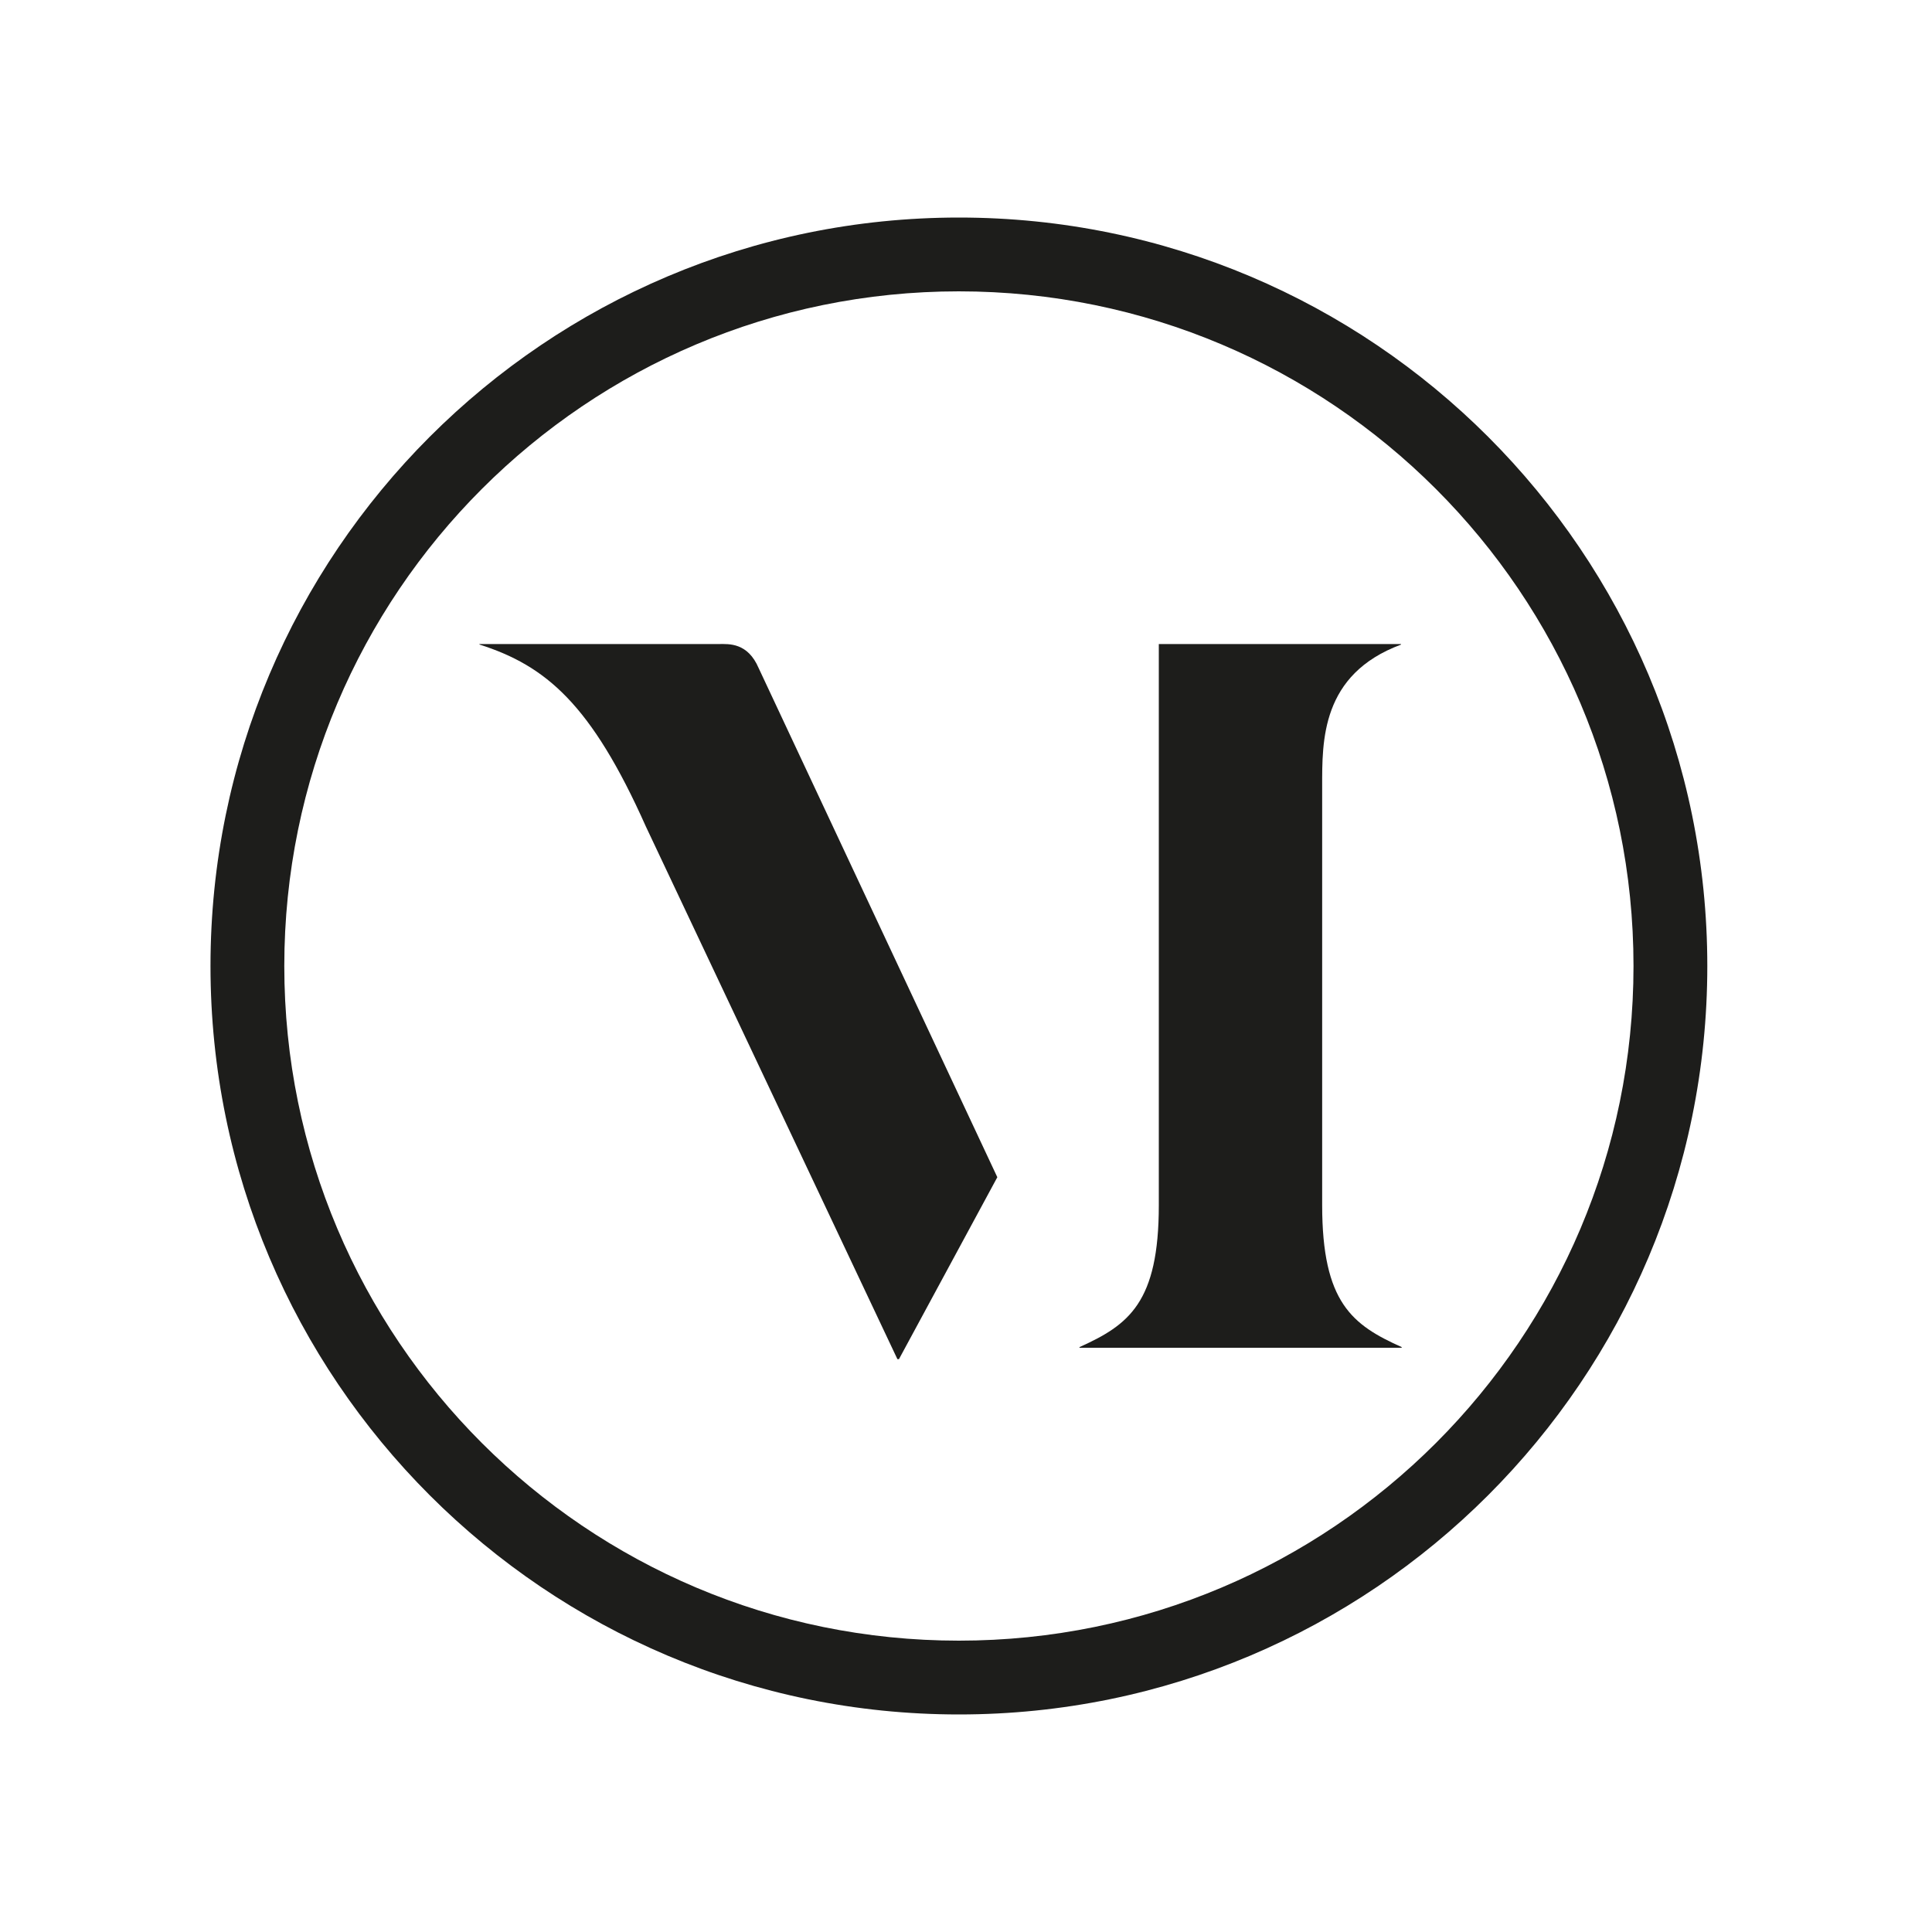
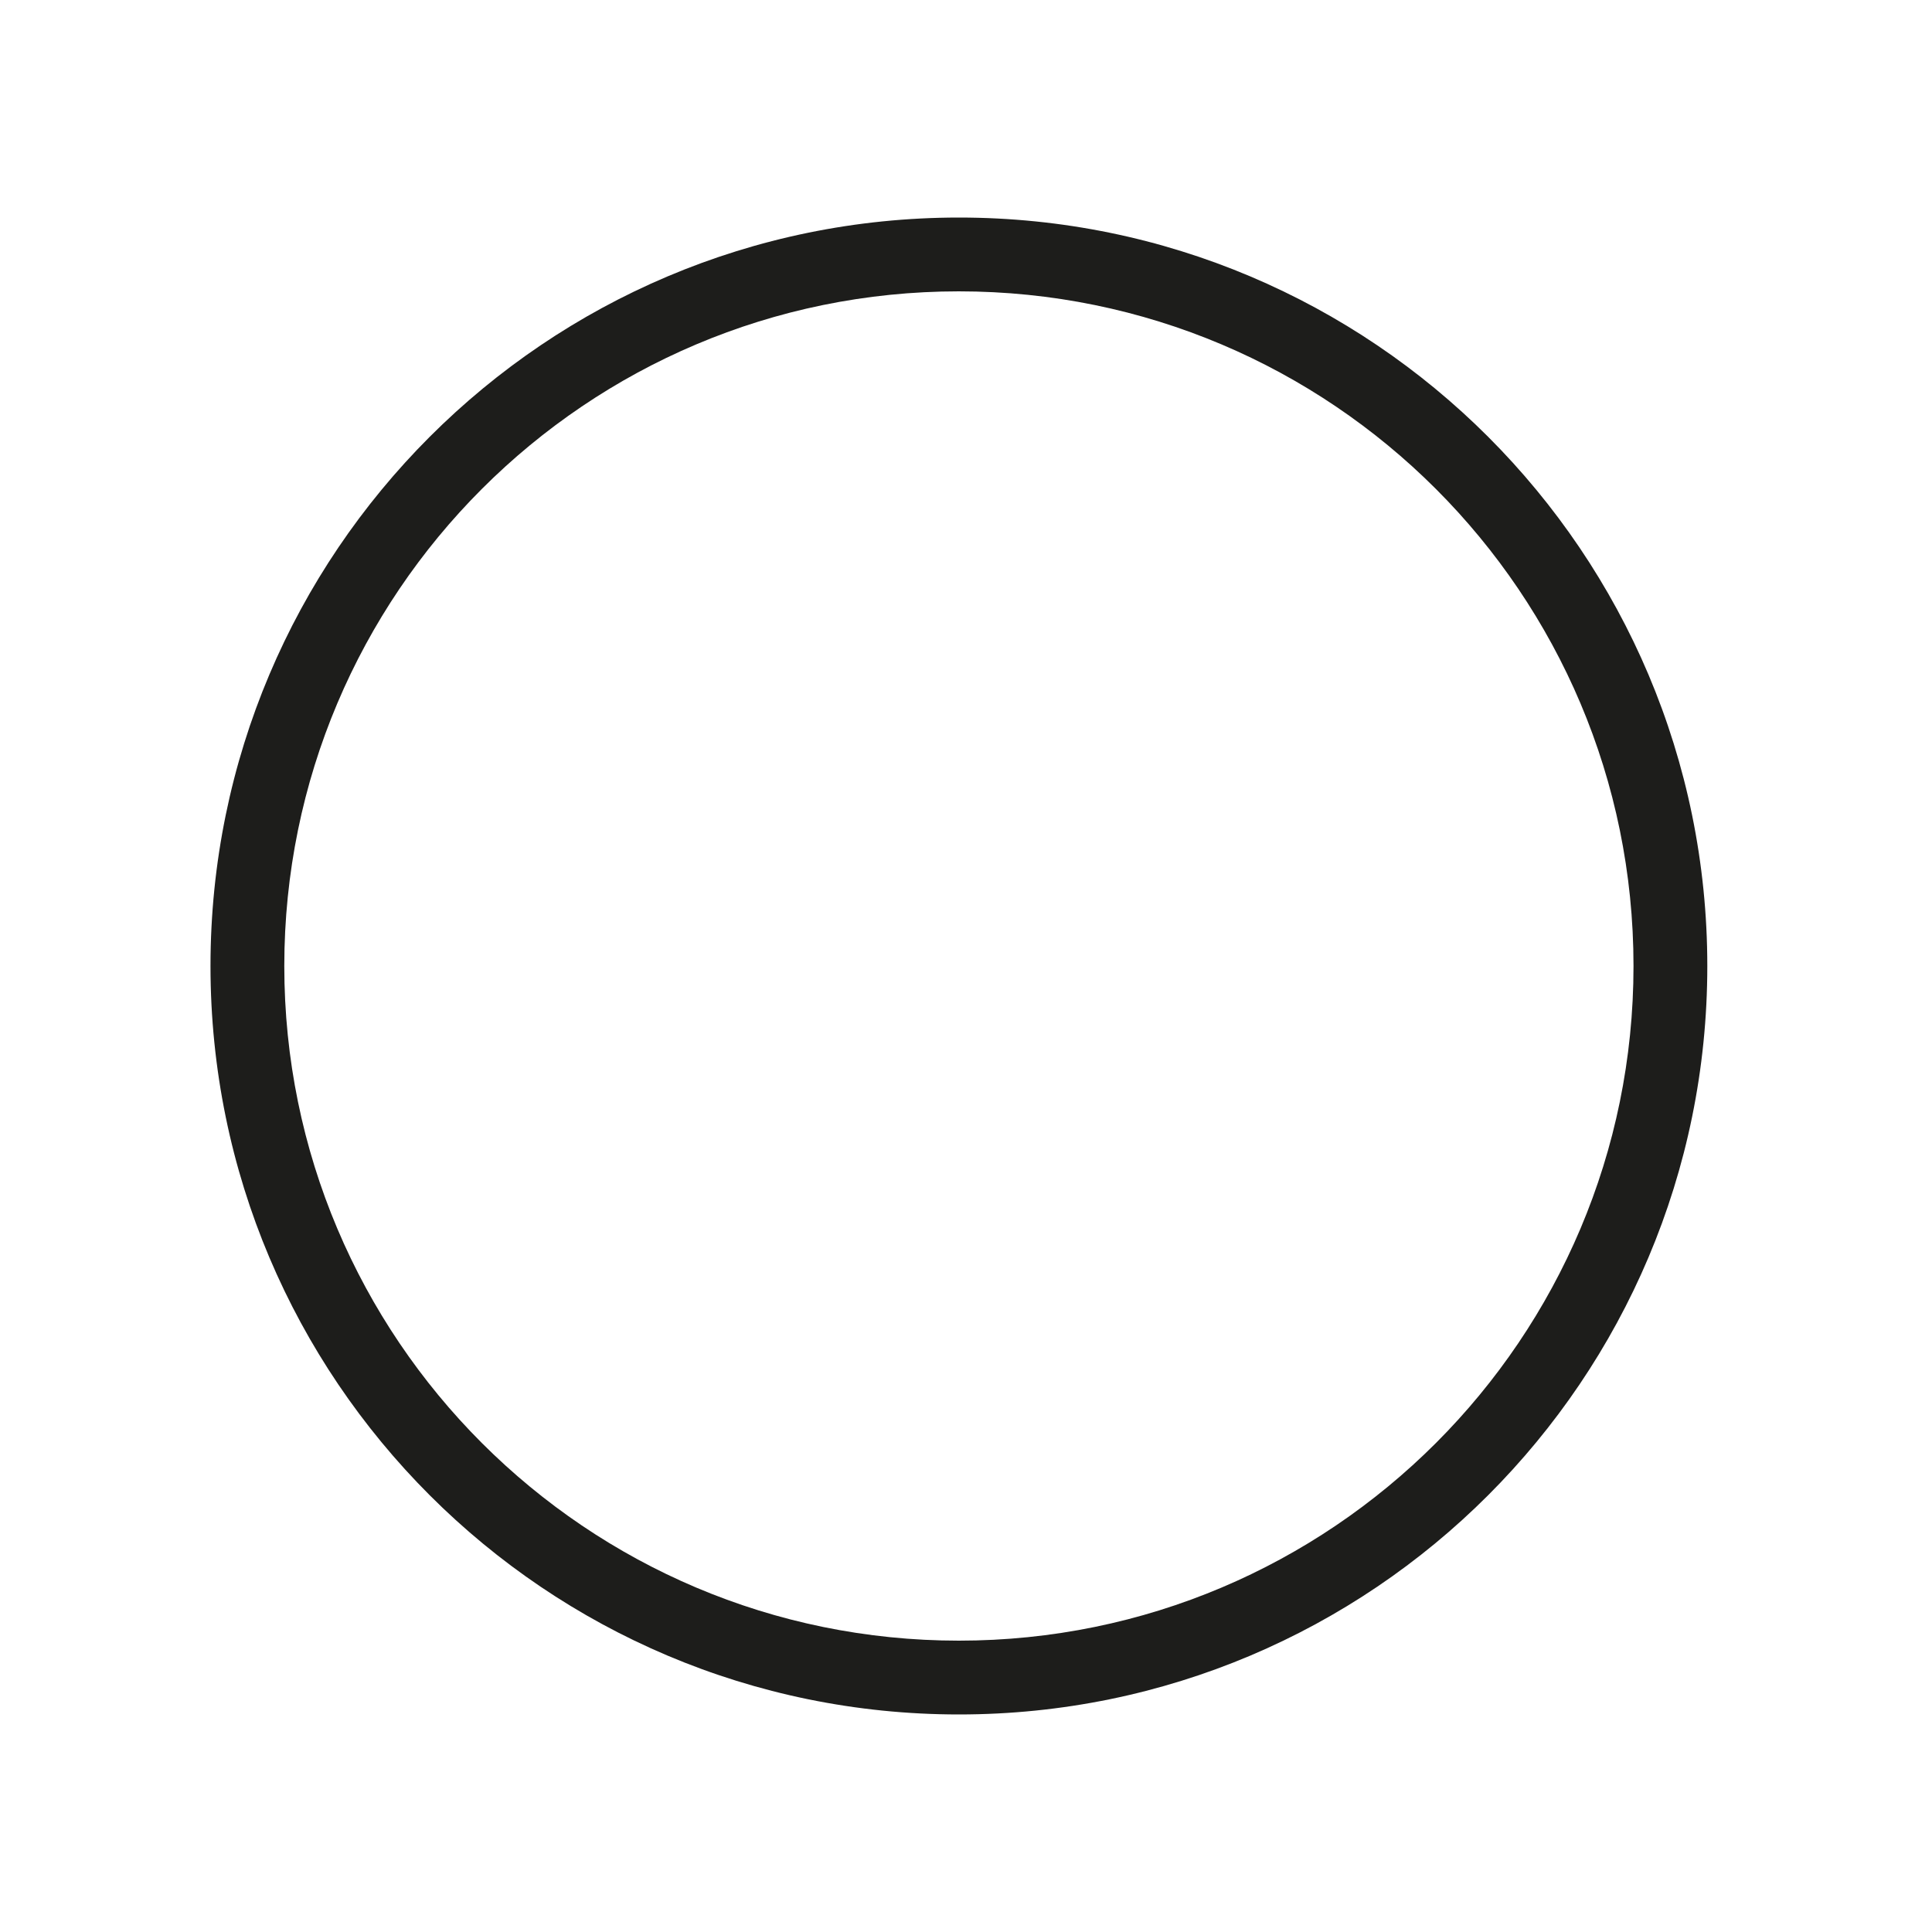
<svg xmlns="http://www.w3.org/2000/svg" viewBox="0 0 200 200" id="Ebene_1">
  <defs>
    <style>.cls-1{fill:#1d1d1b;}</style>
  </defs>
-   <path d="M136.87,124.76v-43.34c0-4.69-.13-11.61,8.16-14.69v-.06h-25.07v58.09c0,10.07-3.1,12.39-8.21,14.69v.07h33.35v-.07c-5.11-2.29-8.23-4.6-8.23-14.7Z" class="cls-1" />
-   <path d="M103.24,121.86l-24.7-52.69c-1.14-2.67-3.09-2.5-4.09-2.5h-24.82v.05c6.87,2.19,11.57,6.15,17.23,18.84l26.04,55.14h.16l10.19-18.85Z" class="cls-1" />
  <path d="M176.74,100c0-42.79-34.69-77.48-77.47-77.48S21.79,57.21,21.79,100s34.69,77.48,77.48,77.48,77.47-34.69,77.47-77.48Zm-77.47,69.84c-38.57,0-69.84-31.27-69.84-69.84S60.69,30.16,99.26,30.16s69.84,31.27,69.84,69.84-31.27,69.84-69.84,69.84Z" class="cls-1" />
</svg>